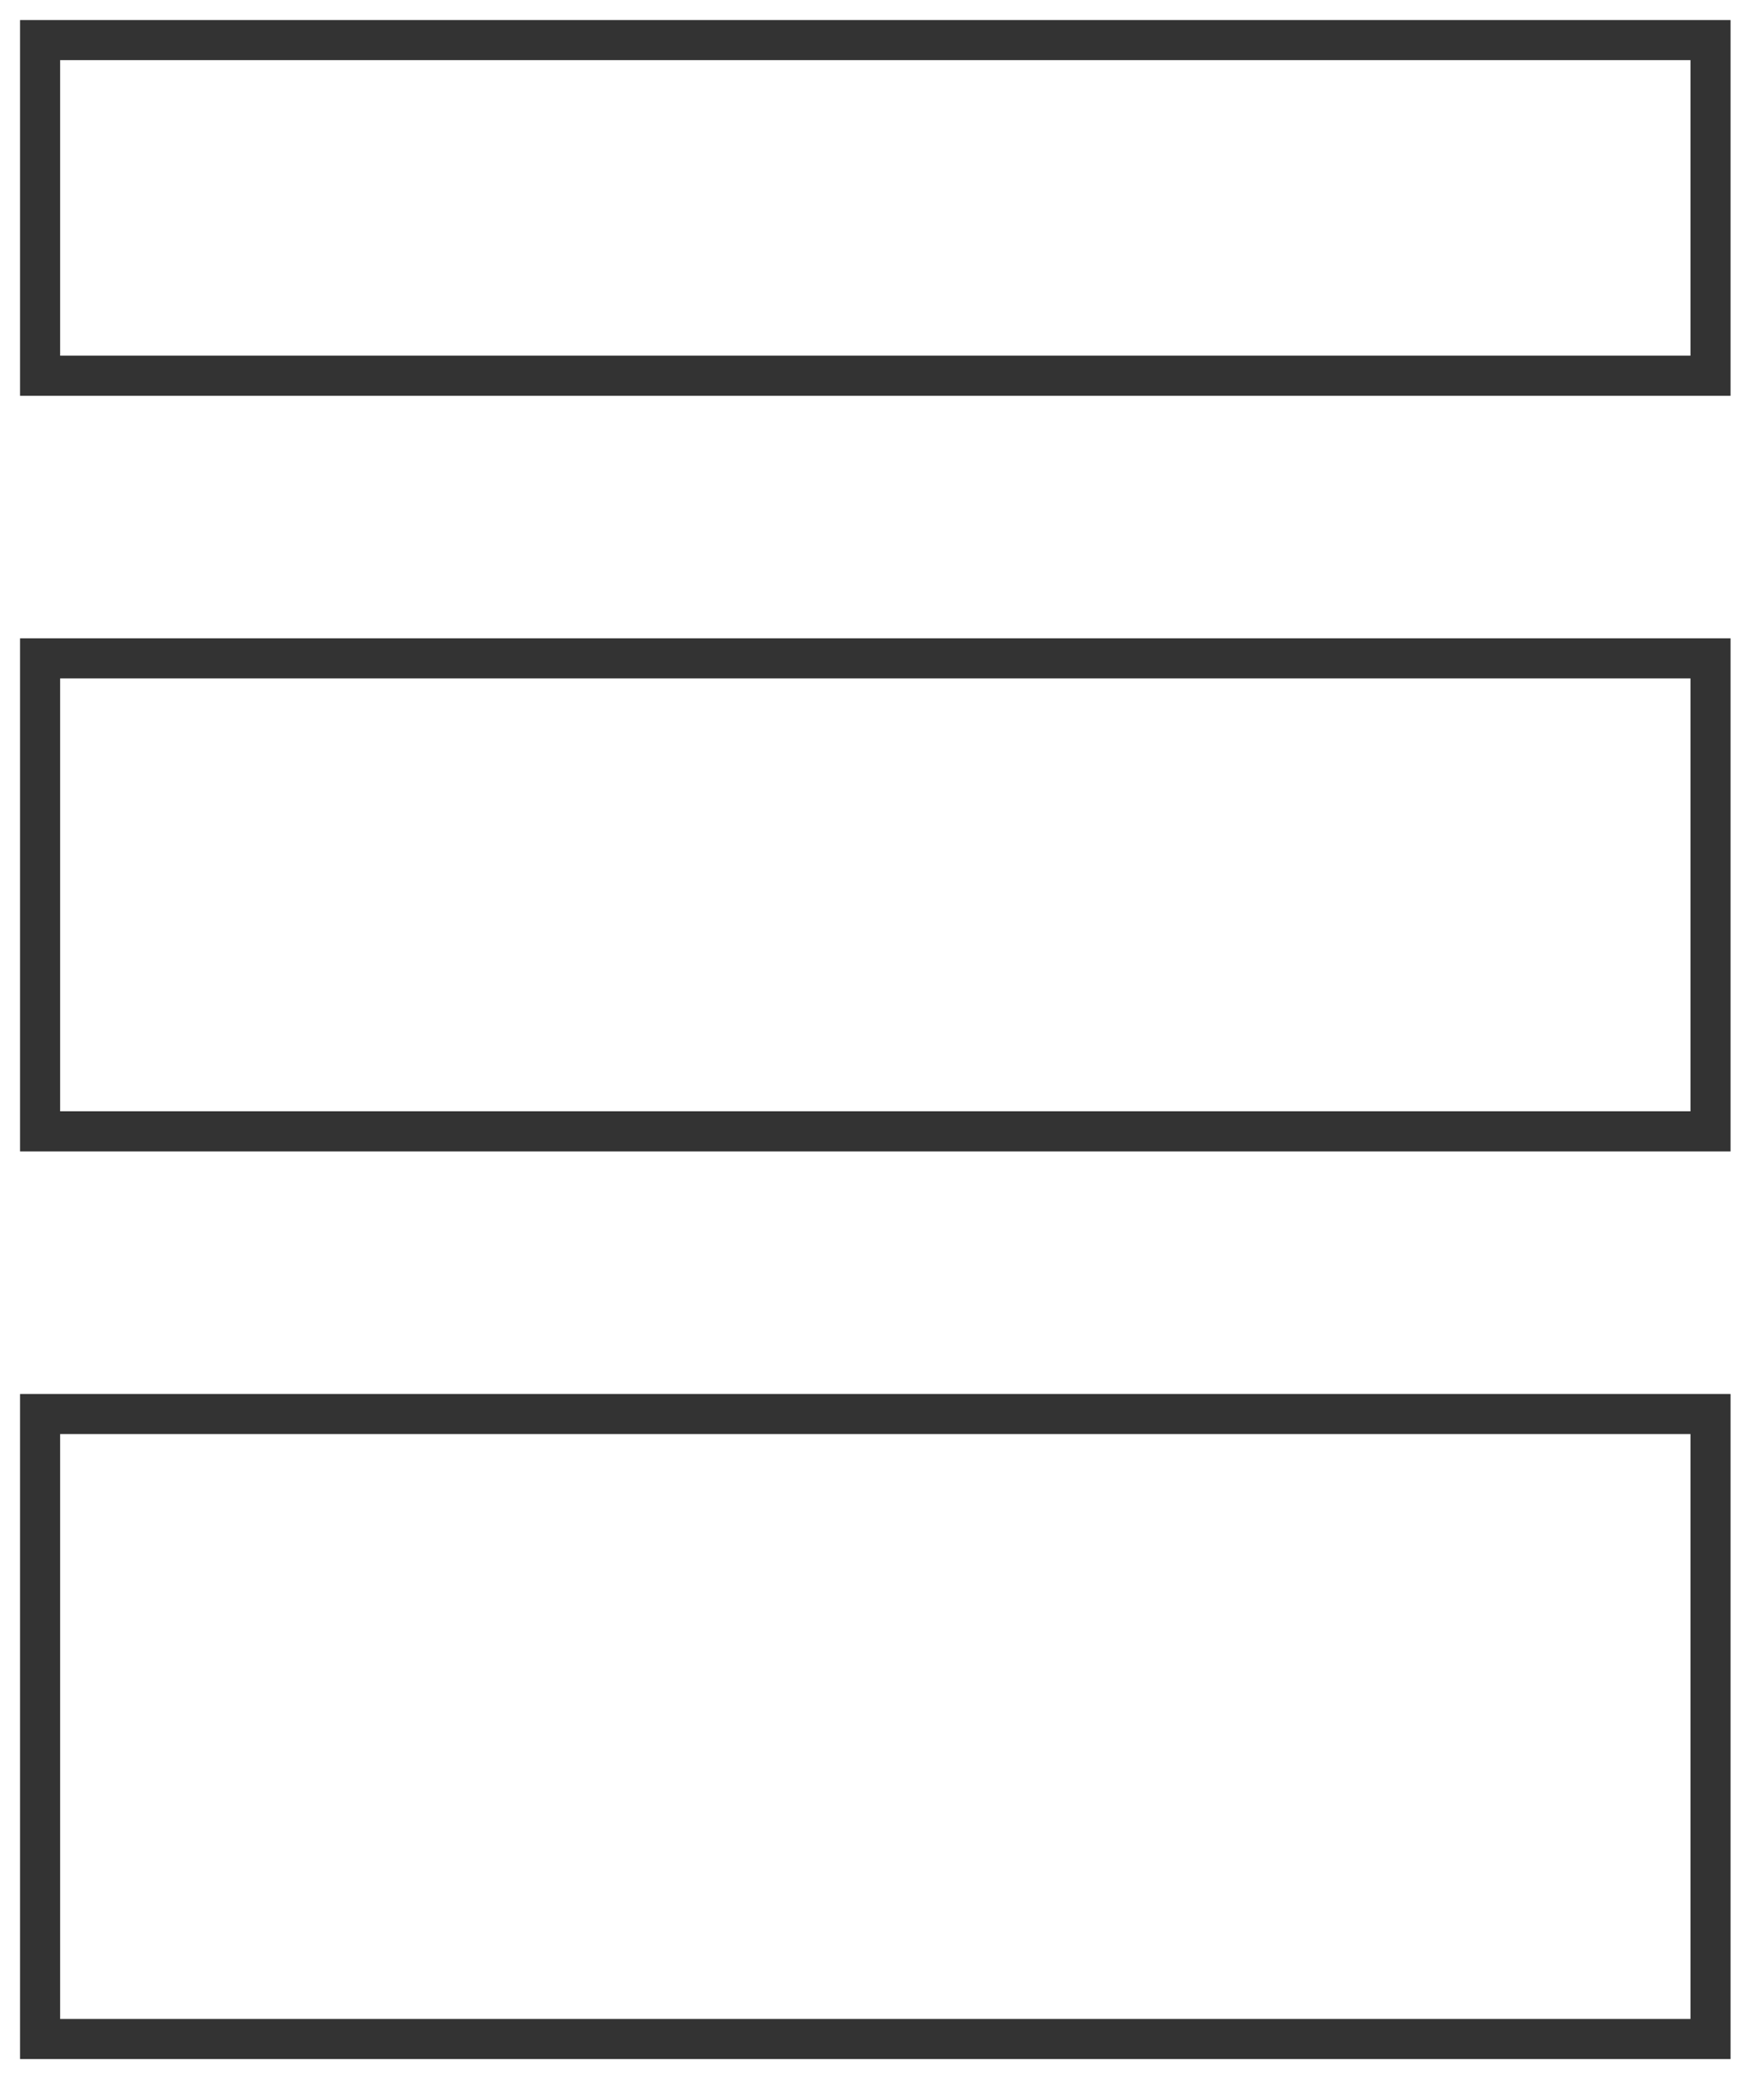
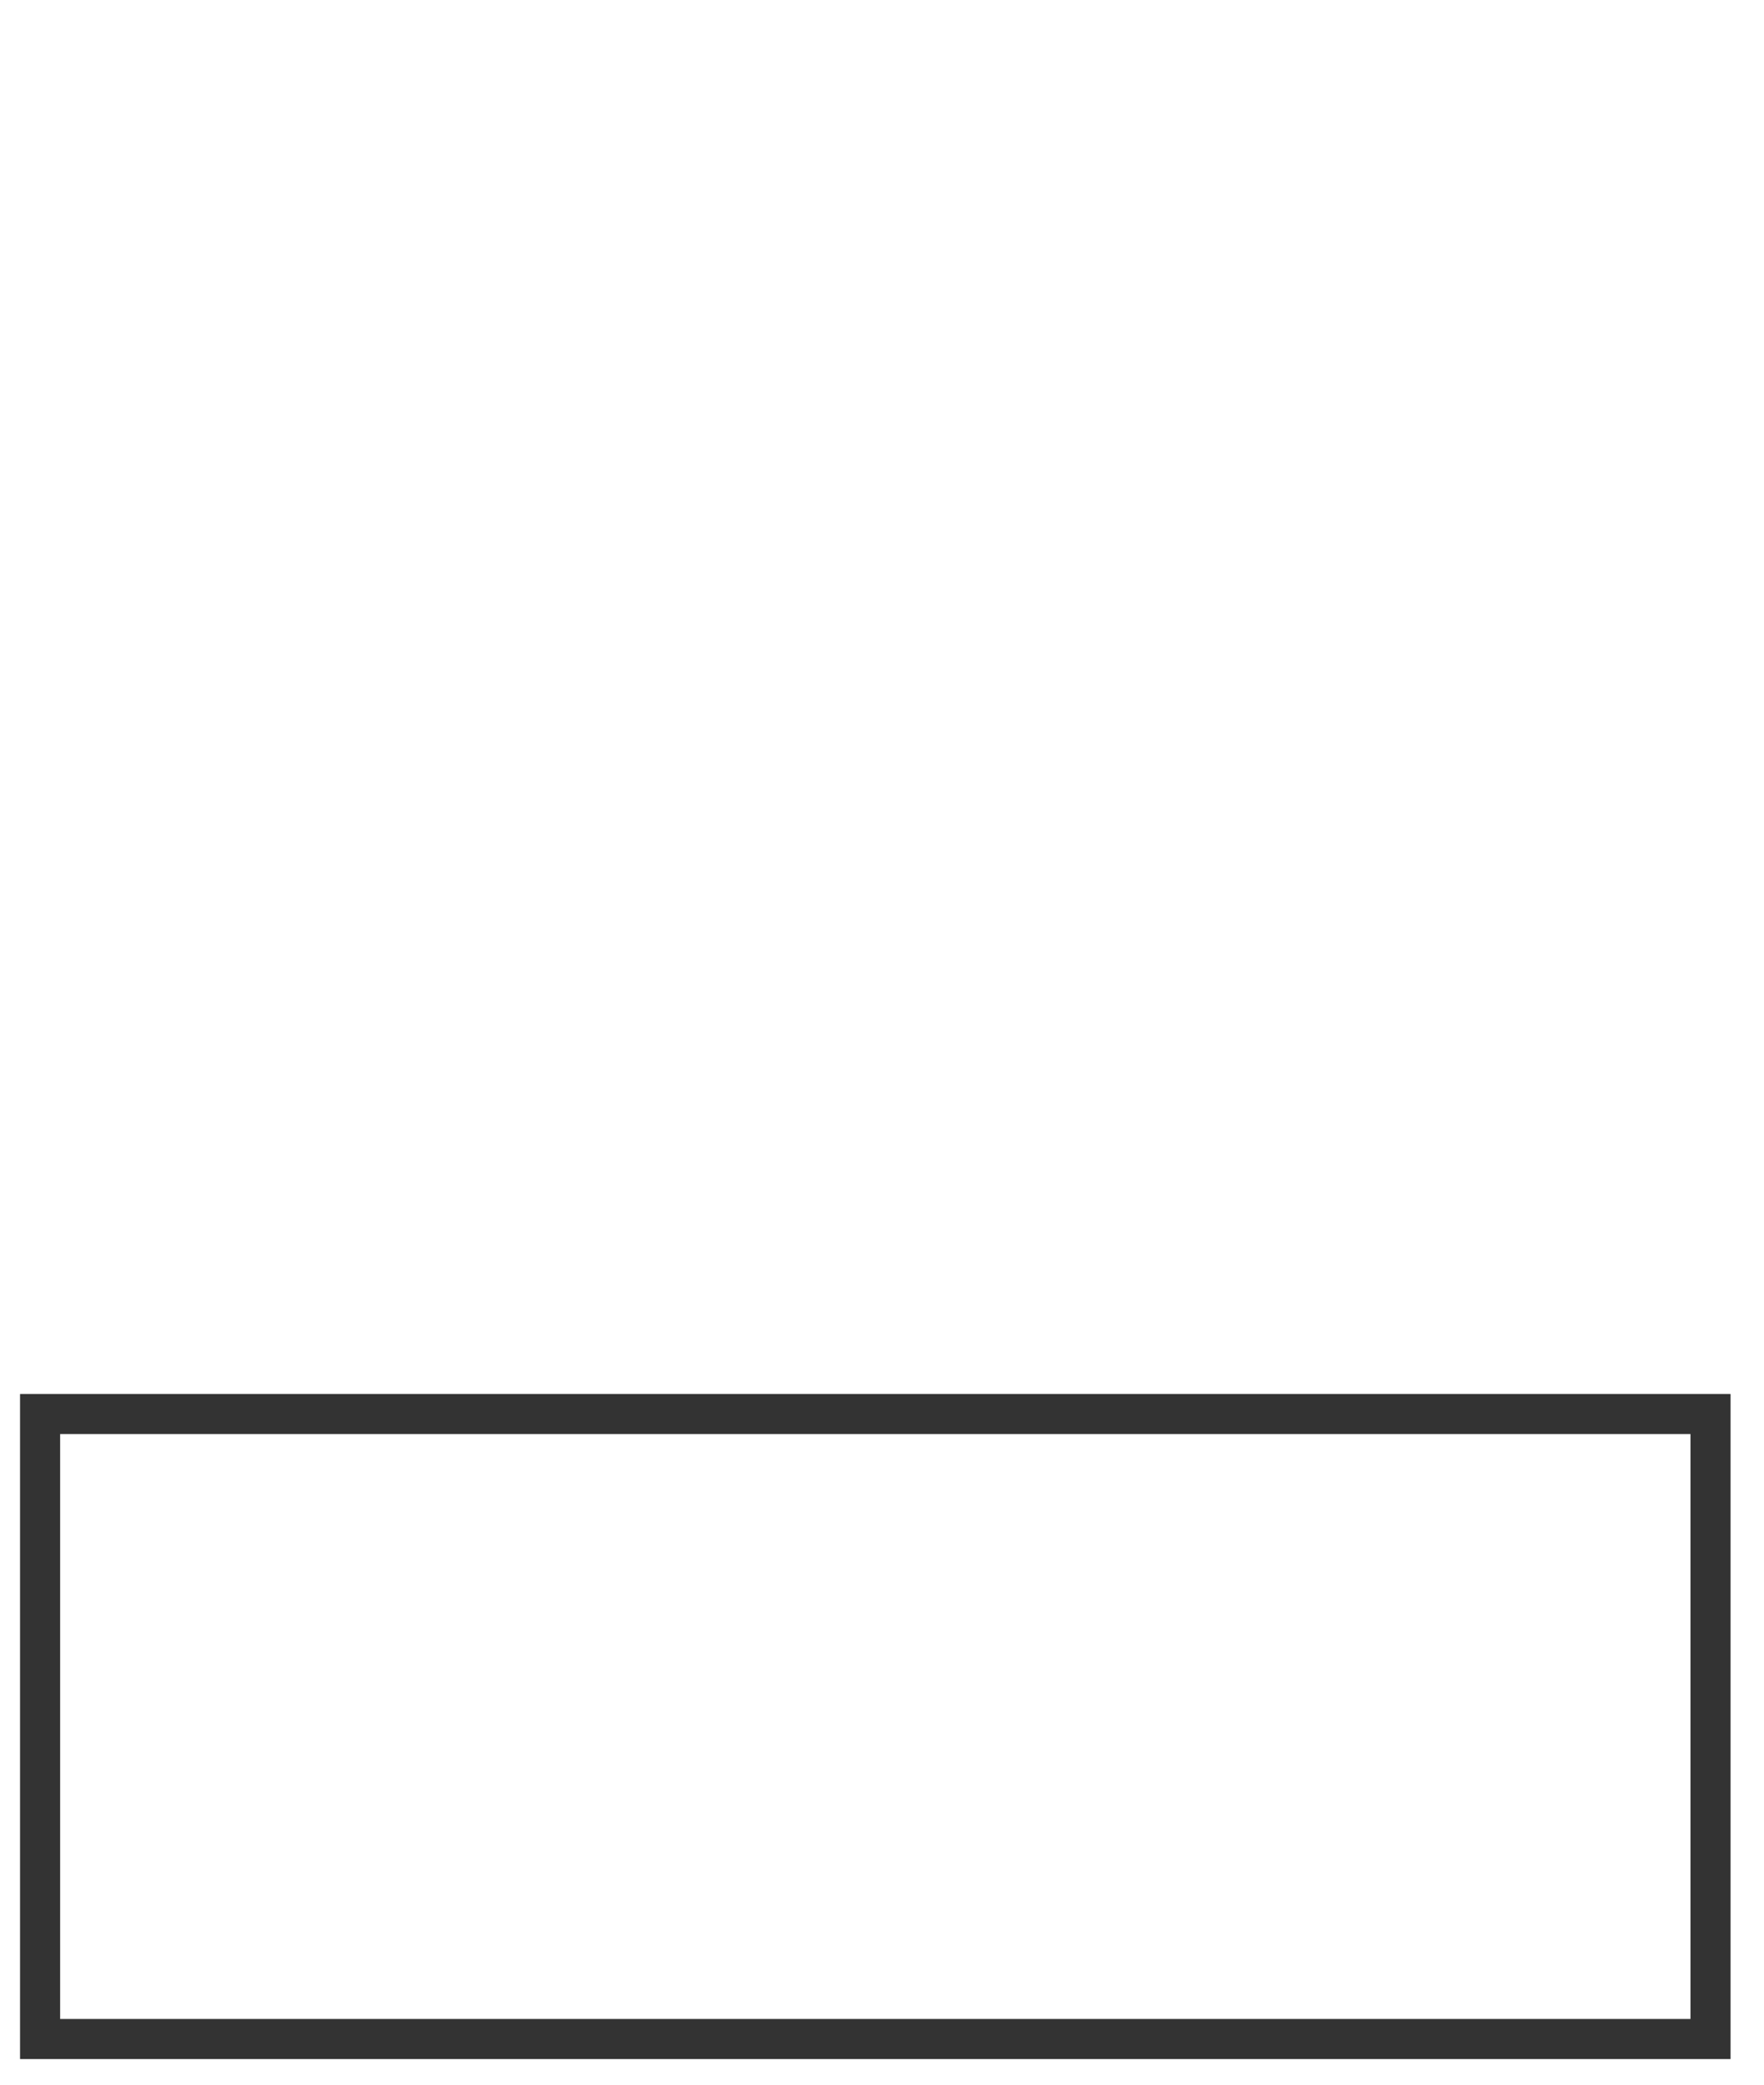
<svg xmlns="http://www.w3.org/2000/svg" width="44px" height="52px" viewBox="0 0 44 52" version="1.1">
  <title>Thickness_icon</title>
  <g id="Desktop" stroke="none" stroke-width="1" fill="none" fill-rule="evenodd">
    <g id="Product-Detail" transform="translate(-175, -831)" stroke="#333333">
      <g id="Thickness_icon" transform="translate(176, 832)">
        <polygon id="Path-5" points="0 34.271 41.666 34.271 41.666 49.861 0 49.861" />
-         <polygon id="Path-6" points="3.62521804e-15 15.422 3.62521804e-15 27.22 41.666 27.22 41.666 15.422" />
-         <polygon id="Path-7" points="0 -9.28055818e-13 0 8.372 41.666 8.372 41.666 -9.28055818e-13" />
      </g>
    </g>
  </g>
</svg>